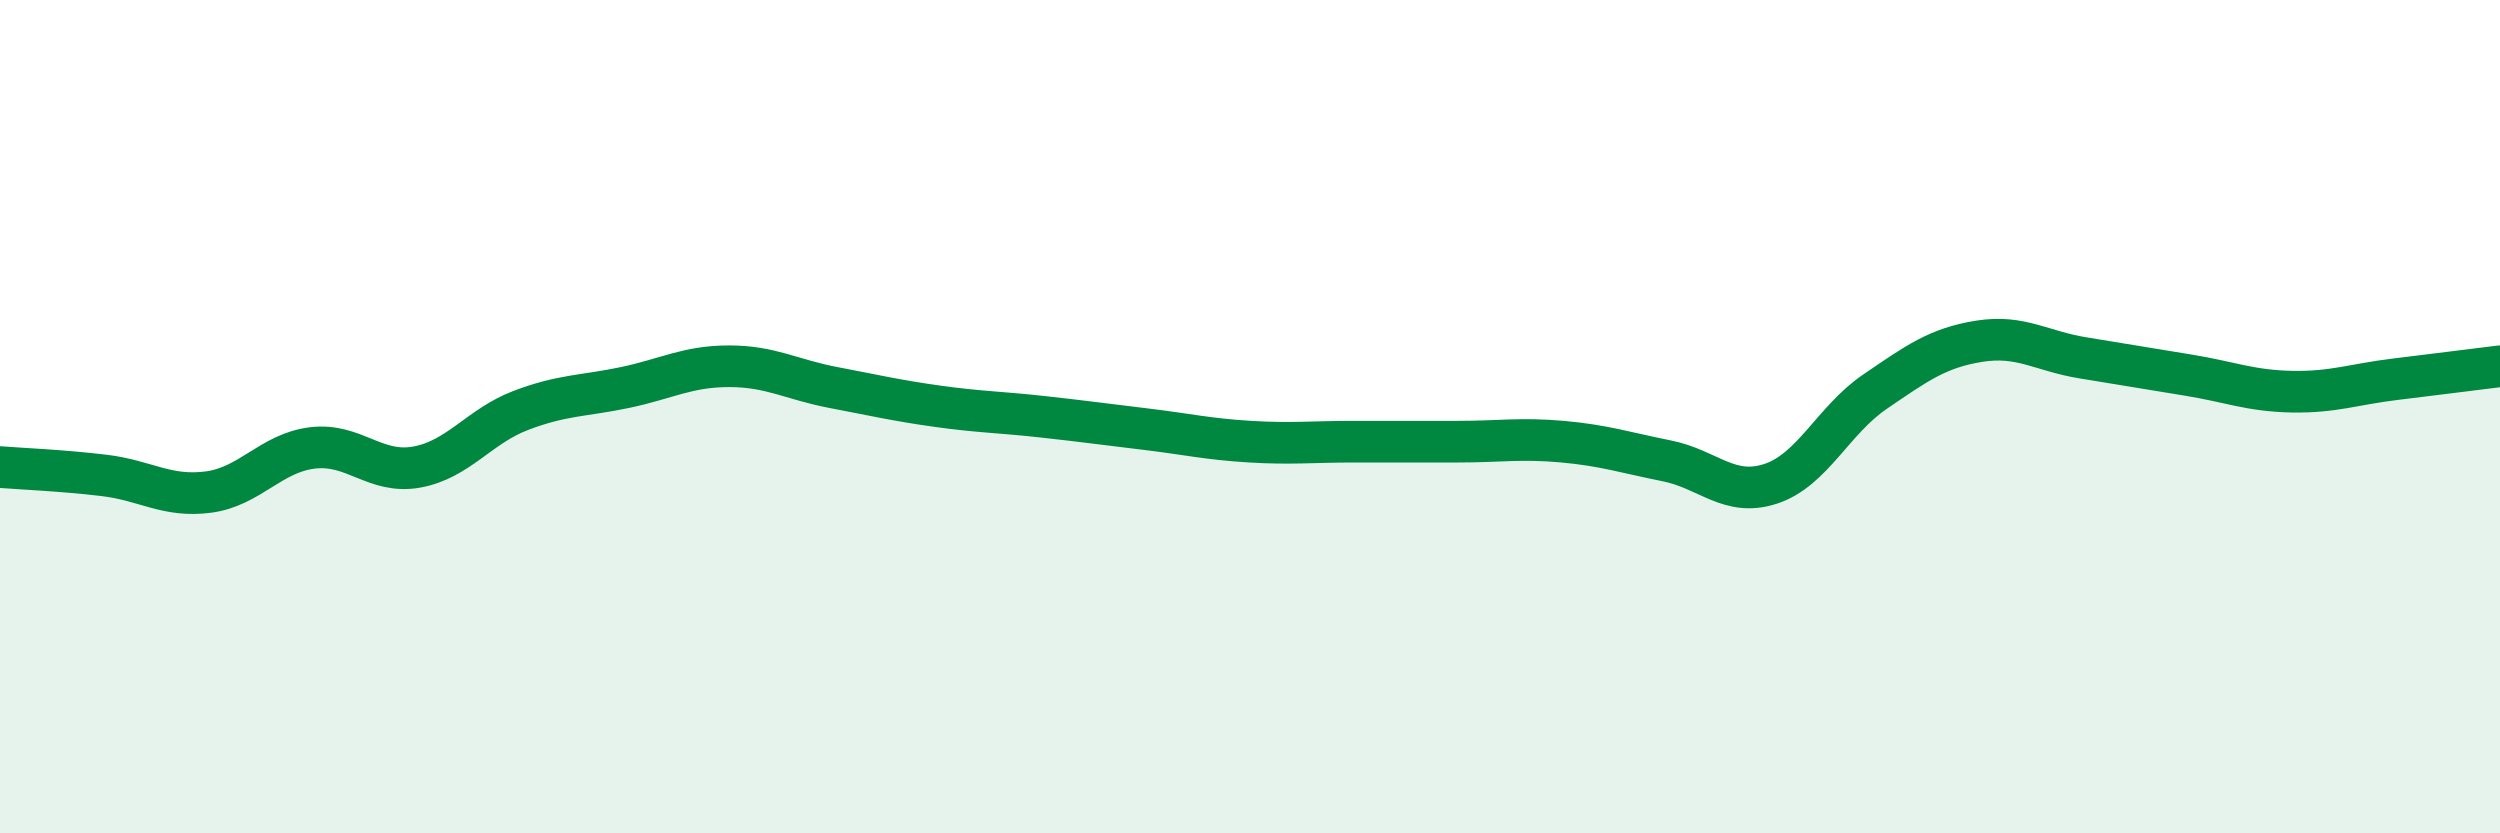
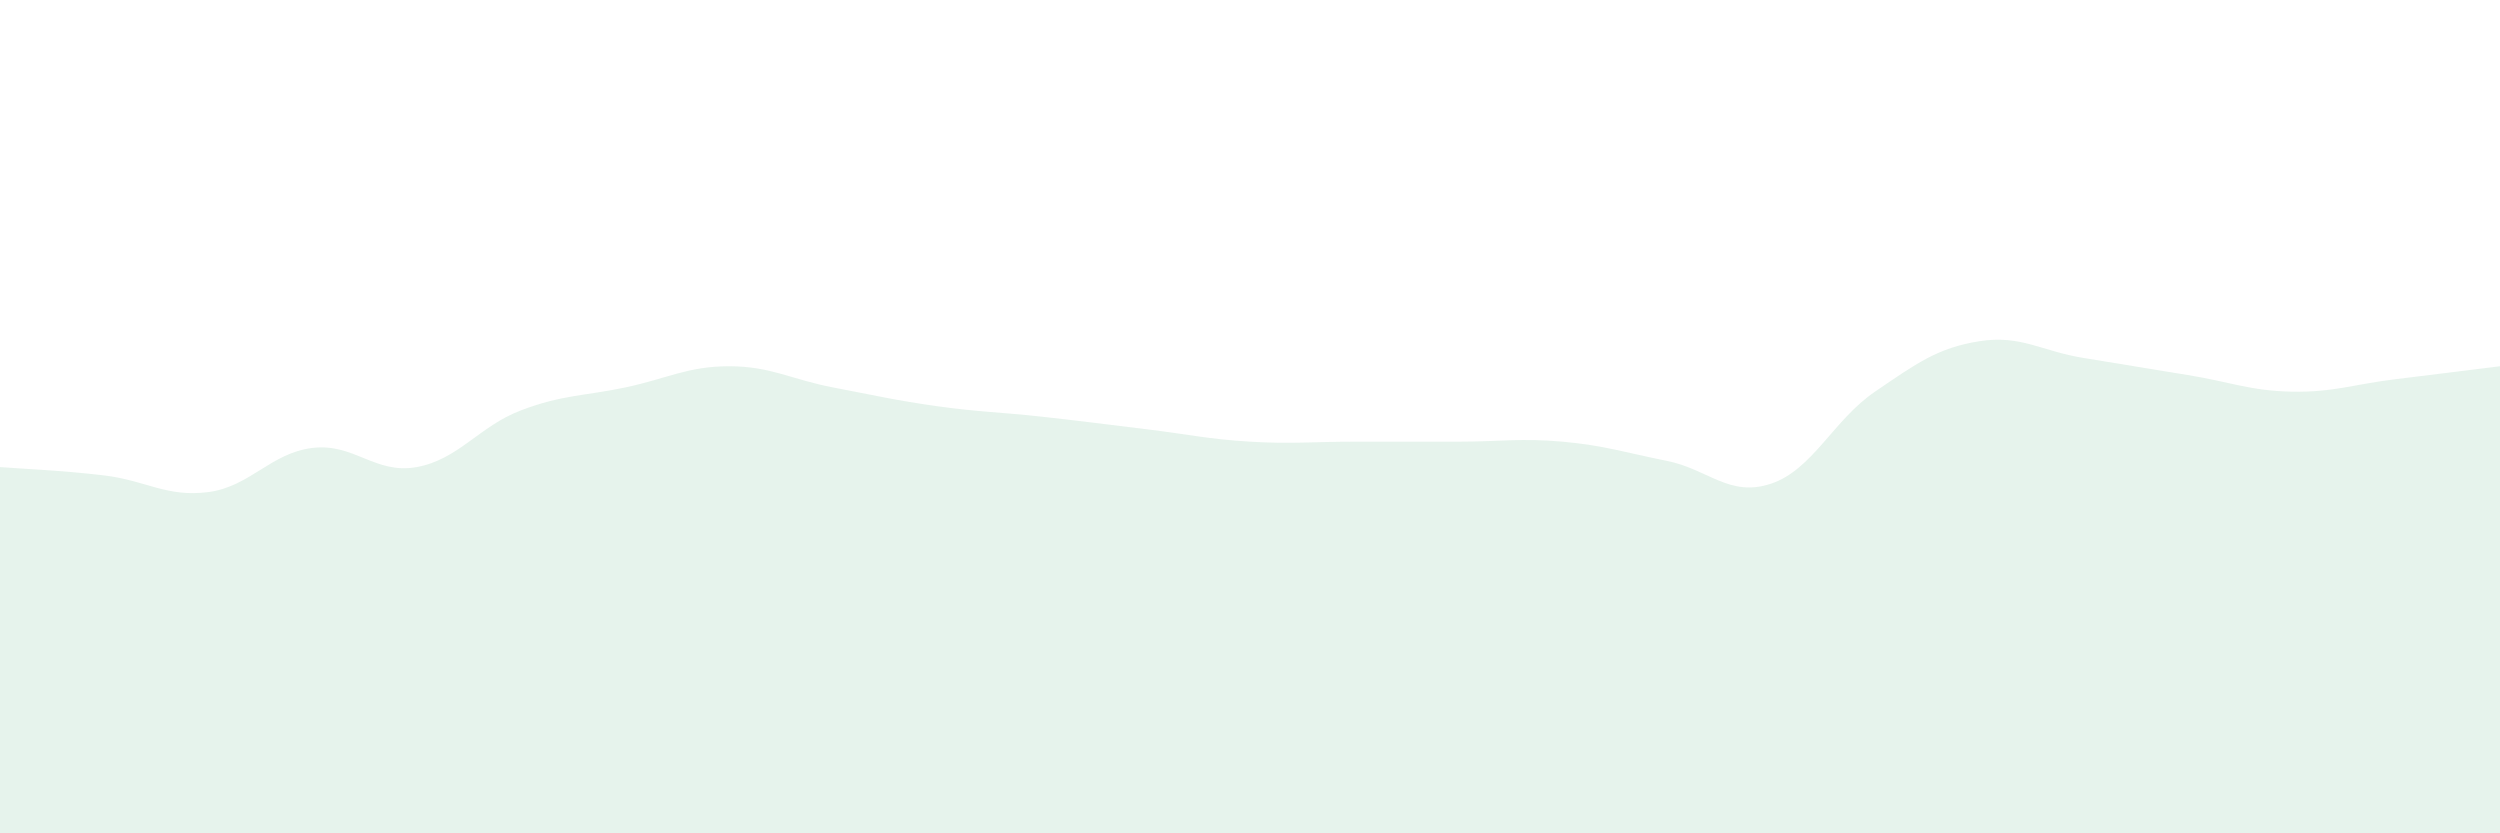
<svg xmlns="http://www.w3.org/2000/svg" width="60" height="20" viewBox="0 0 60 20">
  <path d="M 0,11.21 C 0.5,11.25 1.5,11.29 2.5,11.41 C 3.5,11.53 4,11.94 5,11.81 C 6,11.68 6.5,10.87 7.5,10.75 C 8.5,10.63 9,11.39 10,11.21 C 11,11.03 11.5,10.23 12.5,9.85 C 13.5,9.47 14,9.51 15,9.3 C 16,9.09 16.5,8.79 17.5,8.79 C 18.5,8.79 19,9.11 20,9.3 C 21,9.49 21.5,9.61 22.5,9.75 C 23.5,9.89 24,9.89 25,10 C 26,10.11 26.5,10.18 27.5,10.3 C 28.5,10.42 29,10.54 30,10.6 C 31,10.66 31.5,10.6 32.5,10.6 C 33.5,10.6 34,10.6 35,10.6 C 36,10.6 36.5,10.51 37.5,10.6 C 38.5,10.69 39,10.86 40,11.06 C 41,11.26 41.5,11.94 42.5,11.61 C 43.5,11.28 44,10.08 45,9.4 C 46,8.72 46.5,8.35 47.5,8.19 C 48.5,8.03 49,8.43 50,8.59 C 51,8.75 51.5,8.84 52.5,9 C 53.5,9.16 54,9.38 55,9.4 C 56,9.42 56.5,9.22 57.5,9.1 C 58.5,8.98 59.5,8.85 60,8.79L60 20L0 20Z" fill="#008740" opacity="0.1" stroke-linecap="round" stroke-linejoin="round" />
-   <path d="M 0,11.21 C 0.5,11.25 1.5,11.29 2.5,11.41 C 3.5,11.53 4,11.94 5,11.81 C 6,11.68 6.5,10.87 7.5,10.75 C 8.5,10.63 9,11.39 10,11.21 C 11,11.03 11.5,10.23 12.5,9.85 C 13.5,9.47 14,9.51 15,9.3 C 16,9.09 16.5,8.79 17.5,8.79 C 18.5,8.79 19,9.11 20,9.3 C 21,9.49 21.5,9.61 22.5,9.75 C 23.5,9.89 24,9.89 25,10 C 26,10.11 26.5,10.18 27.5,10.3 C 28.5,10.42 29,10.54 30,10.6 C 31,10.66 31.5,10.6 32.5,10.6 C 33.5,10.6 34,10.6 35,10.6 C 36,10.6 36.5,10.51 37.5,10.6 C 38.5,10.69 39,10.86 40,11.06 C 41,11.26 41.5,11.94 42.5,11.61 C 43.5,11.28 44,10.08 45,9.4 C 46,8.72 46.5,8.35 47.5,8.19 C 48.5,8.03 49,8.43 50,8.59 C 51,8.75 51.5,8.84 52.5,9 C 53.5,9.16 54,9.38 55,9.4 C 56,9.42 56.5,9.22 57.5,9.1 C 58.5,8.98 59.5,8.85 60,8.79" stroke="#008740" stroke-width="1" fill="none" stroke-linecap="round" stroke-linejoin="round" />
</svg>